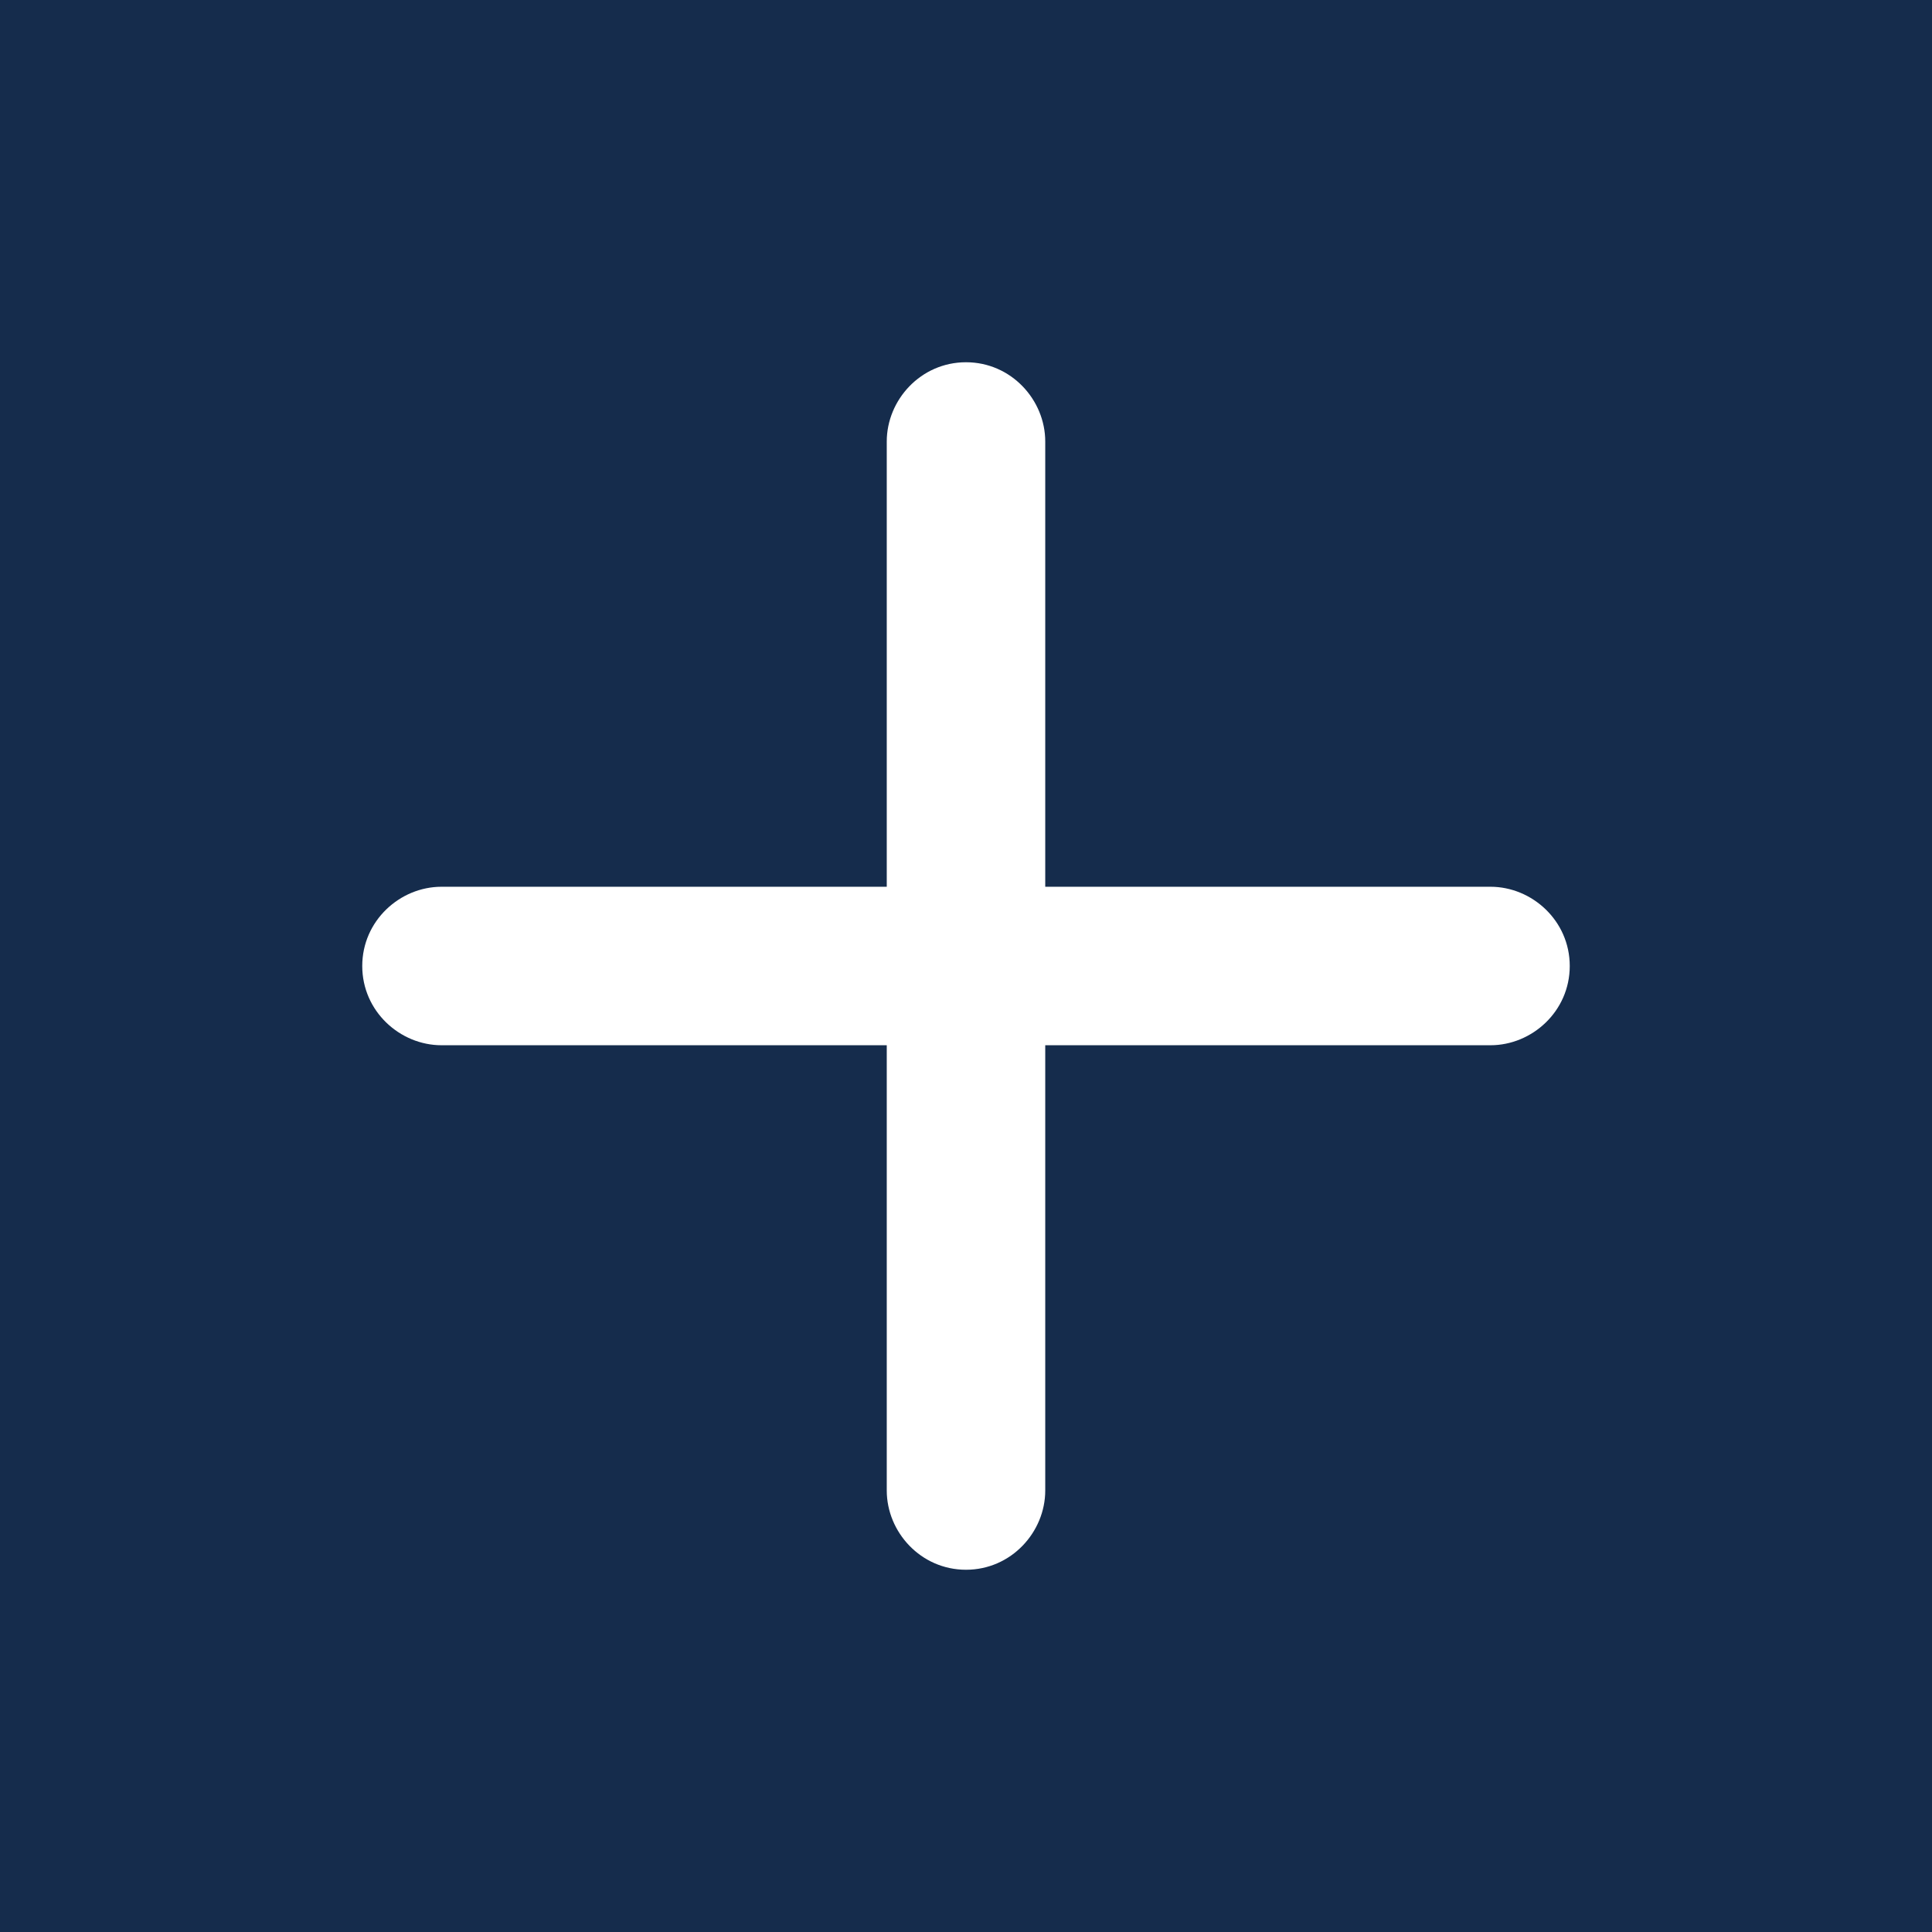
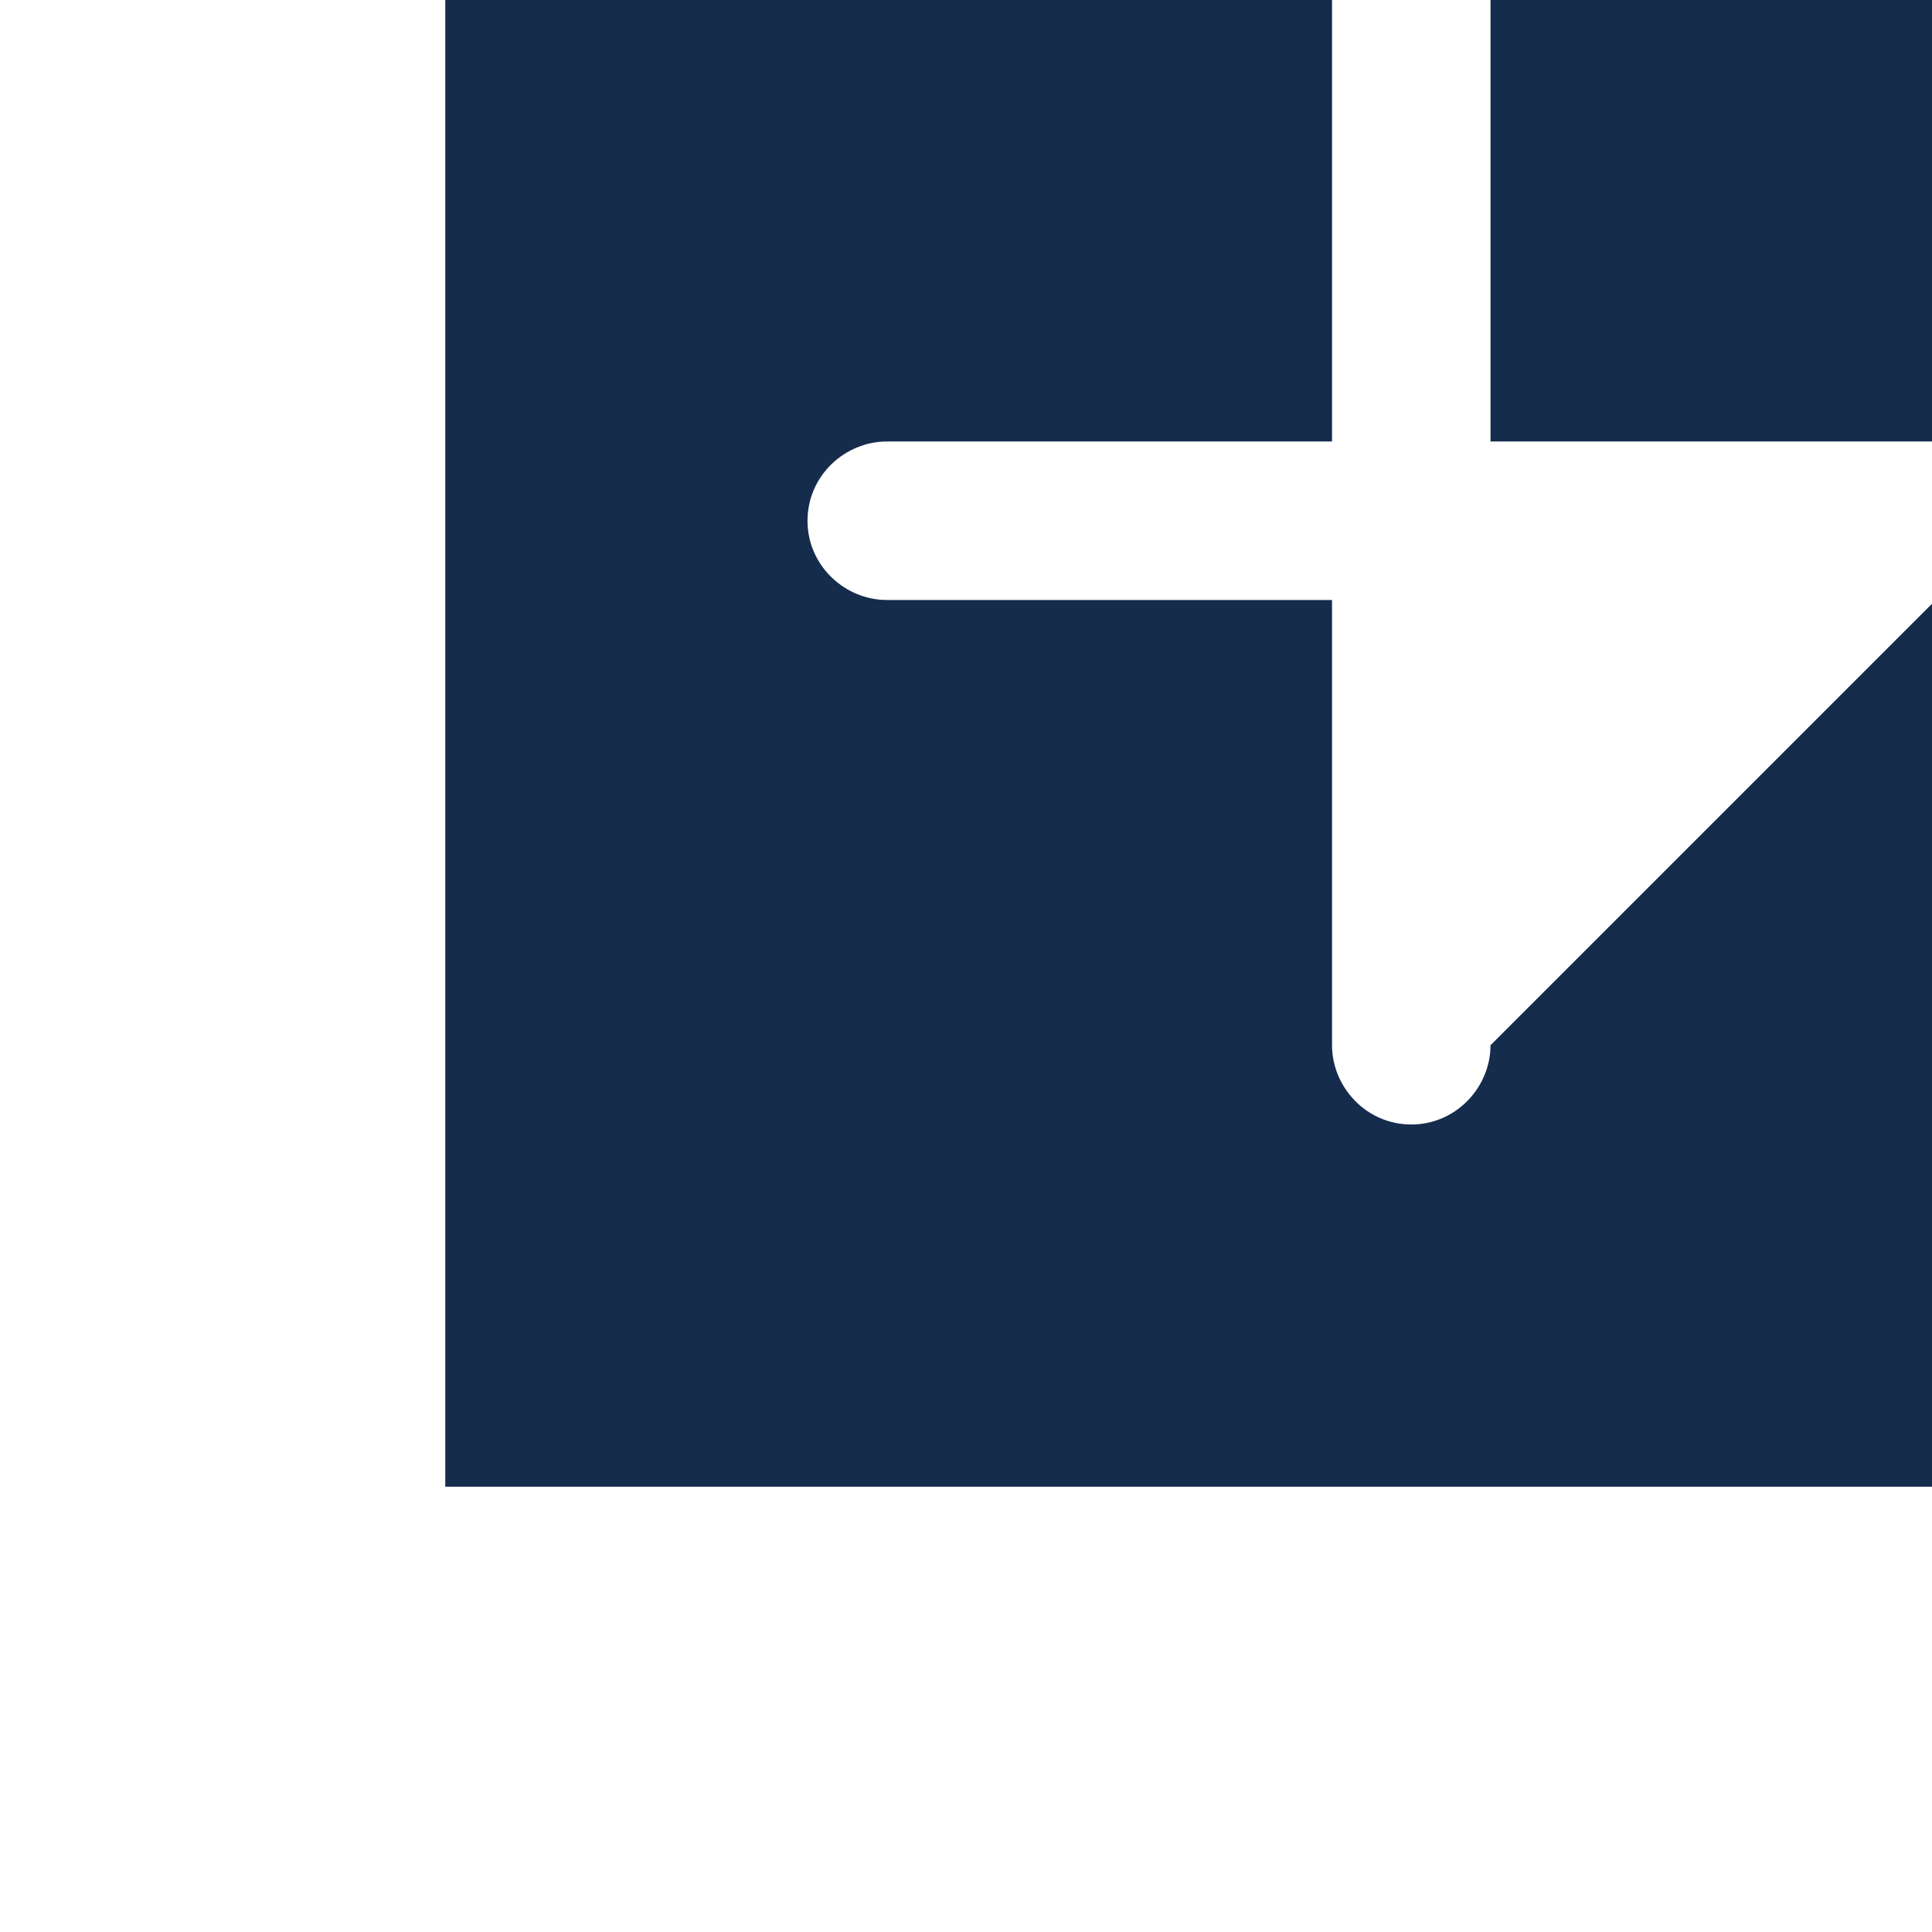
<svg xmlns="http://www.w3.org/2000/svg" height="100%" id="Layer_1" version="1.1" viewBox="0 0 512 512" width="100%" xml:space="preserve">
-   <path d="m395 277l-118 0 0 118c0 11-9 21-21 21-12 0-21-10-21-21l0-118-118 0c-11 0-21-9-21-21 0-12 10-21 21-21l118 0 0-118c0-11 9-21 21-21 12 0 21 10 21 21l0 118 118 0c11 0 21 9 21 21 0 12-10 21-21 21m-395 235l512 0 0-512-512 0z" fill="#152C4C" />
+   <path d="m395 277c0 11-9 21-21 21-12 0-21-10-21-21l0-118-118 0c-11 0-21-9-21-21 0-12 10-21 21-21l118 0 0-118c0-11 9-21 21-21 12 0 21 10 21 21l0 118 118 0c11 0 21 9 21 21 0 12-10 21-21 21m-395 235l512 0 0-512-512 0z" fill="#152C4C" />
</svg>